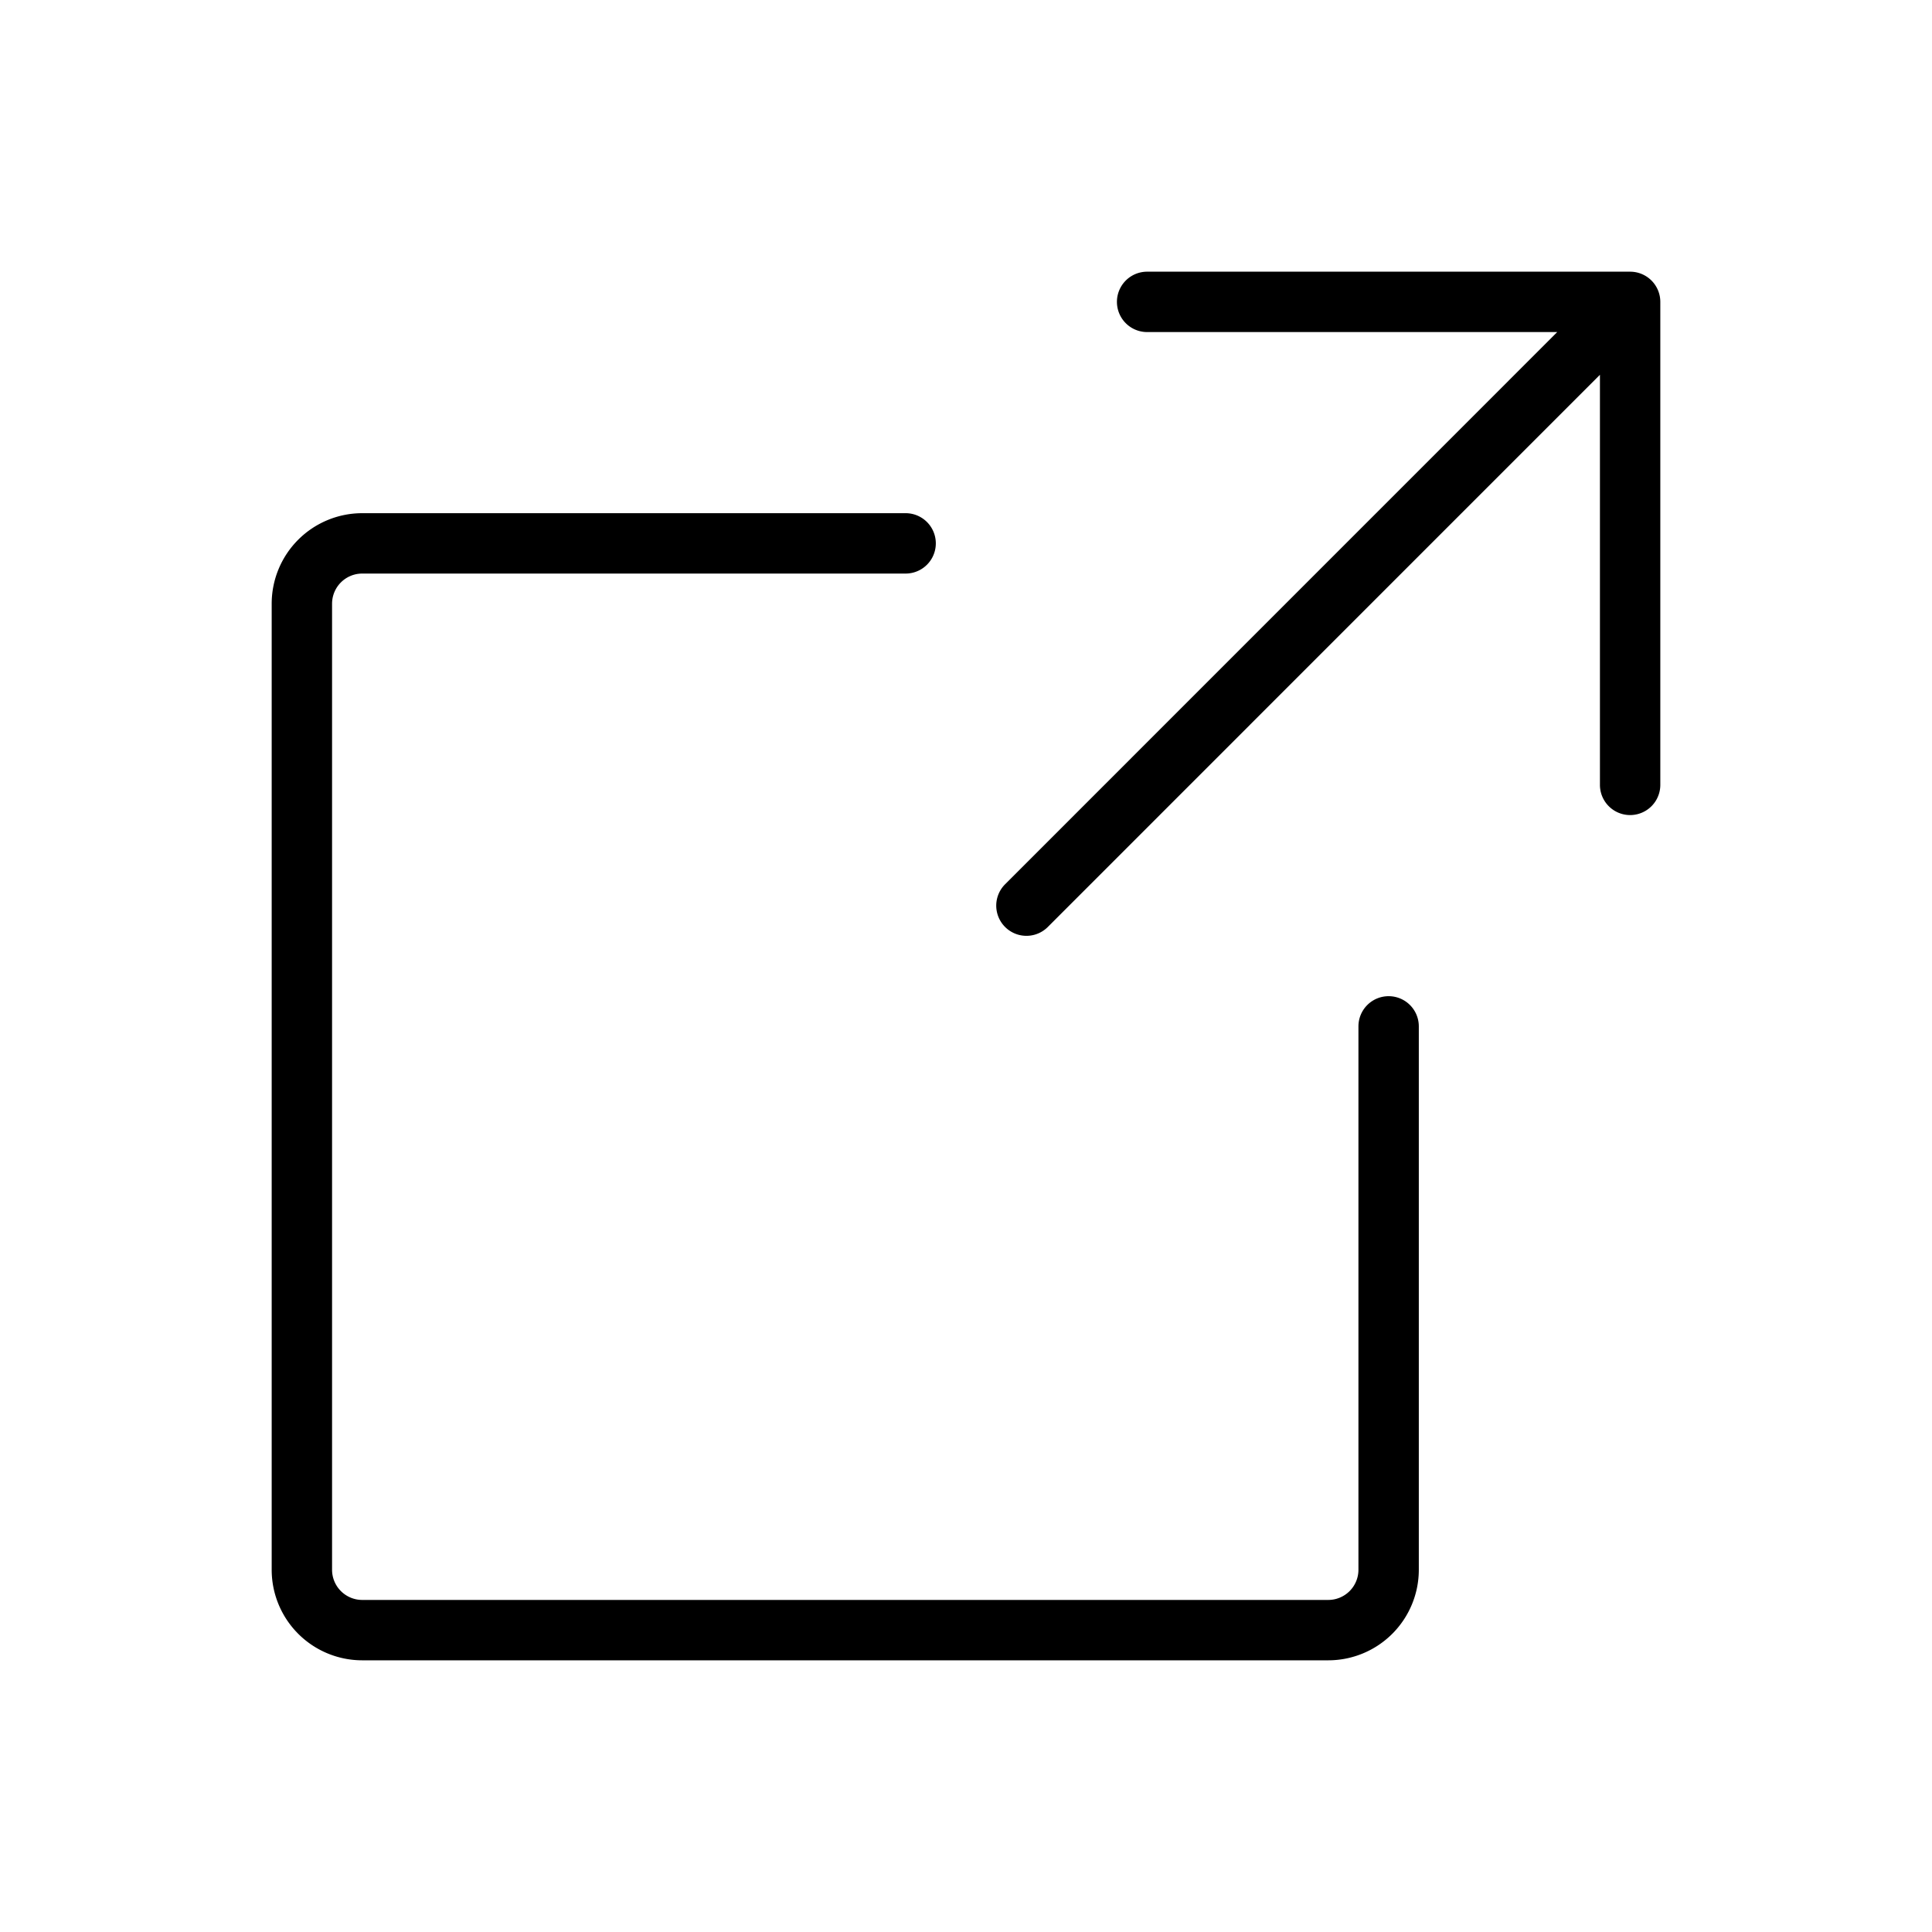
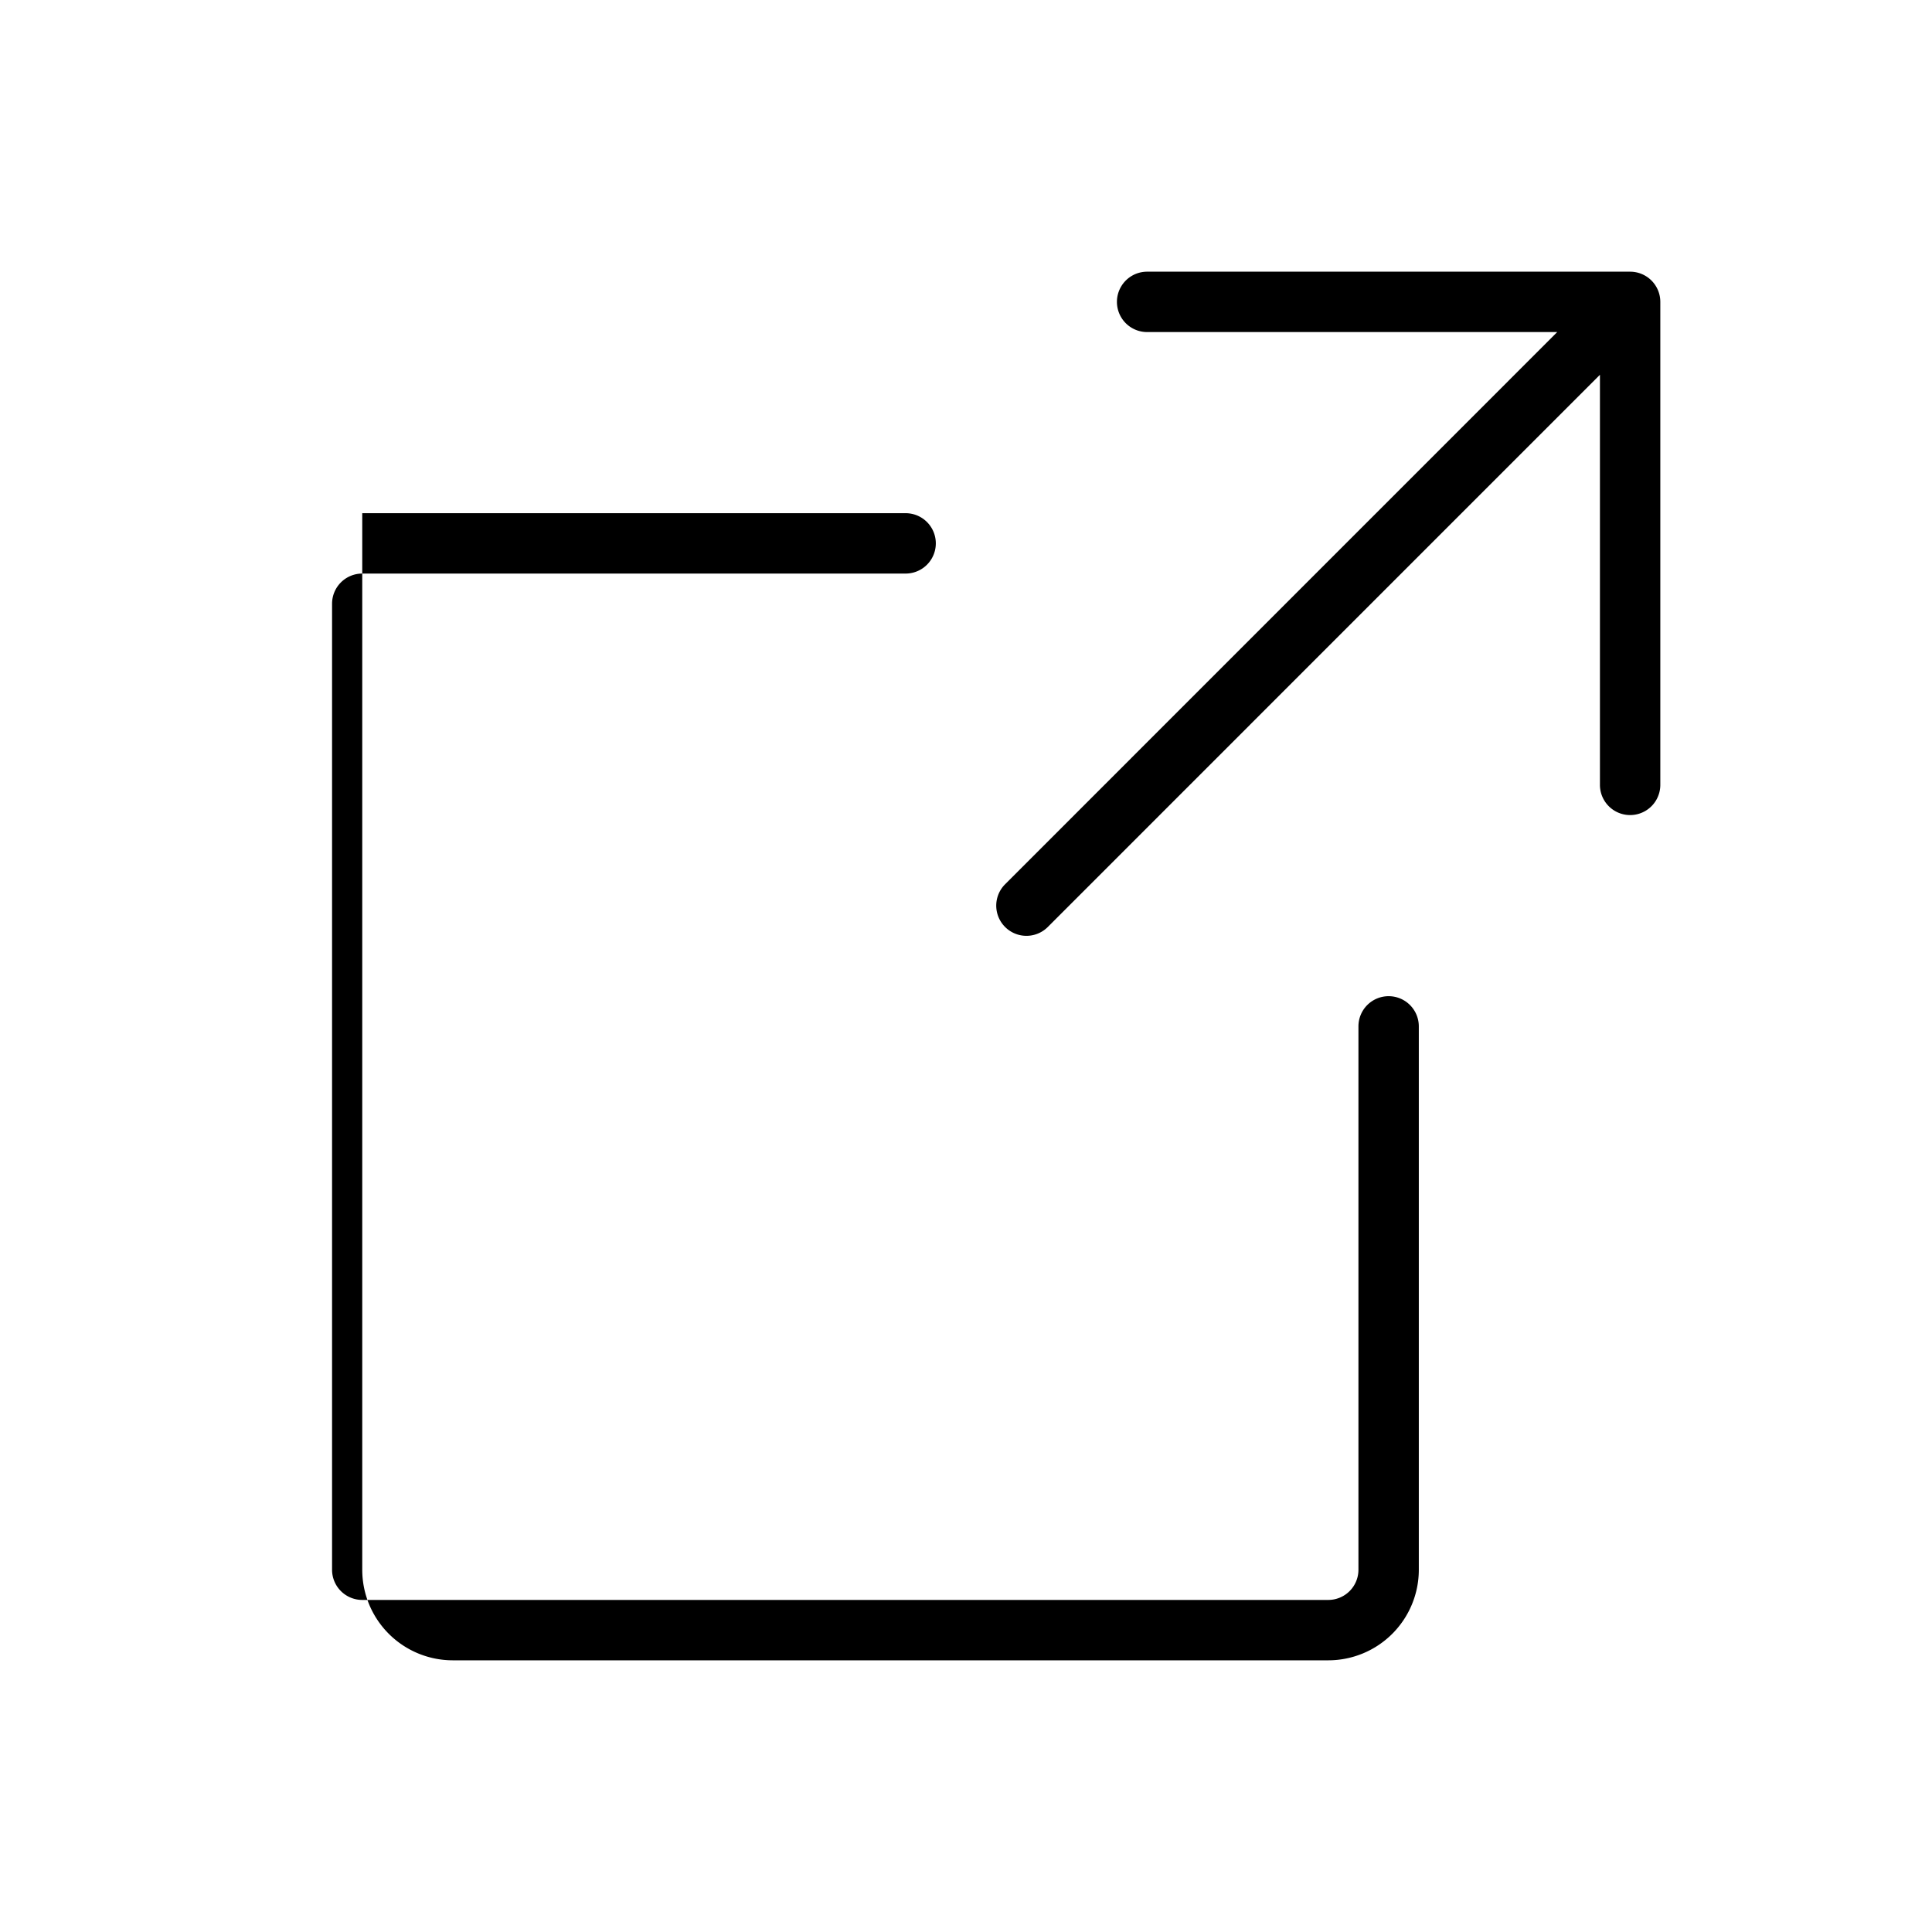
<svg xmlns="http://www.w3.org/2000/svg" viewBox="0 0 256 256" fill="currentColor">
-   <path d="M220,104a4,4,0,0,1-8,0V49.66l-73.16,73.17a4,4,0,0,1-5.66-5.66L206.34,44H152a4,4,0,0,1,0-8h64a4,4,0,0,1,4,4Zm-36,28a4,4,0,0,0-4,4v72a4,4,0,0,1-4,4H48a4,4,0,0,1-4-4V80a4,4,0,0,1,4-4h72a4,4,0,0,0,0-8H48A12,12,0,0,0,36,80V208a12,12,0,0,0,12,12H176a12,12,0,0,0,12-12V136A4,4,0,0,0,184,132Z" />
+   <path d="M220,104a4,4,0,0,1-8,0V49.66l-73.16,73.17a4,4,0,0,1-5.66-5.66L206.34,44H152a4,4,0,0,1,0-8h64a4,4,0,0,1,4,4Zm-36,28a4,4,0,0,0-4,4v72a4,4,0,0,1-4,4H48a4,4,0,0,1-4-4V80a4,4,0,0,1,4-4h72a4,4,0,0,0,0-8H48V208a12,12,0,0,0,12,12H176a12,12,0,0,0,12-12V136A4,4,0,0,0,184,132Z" />
</svg>